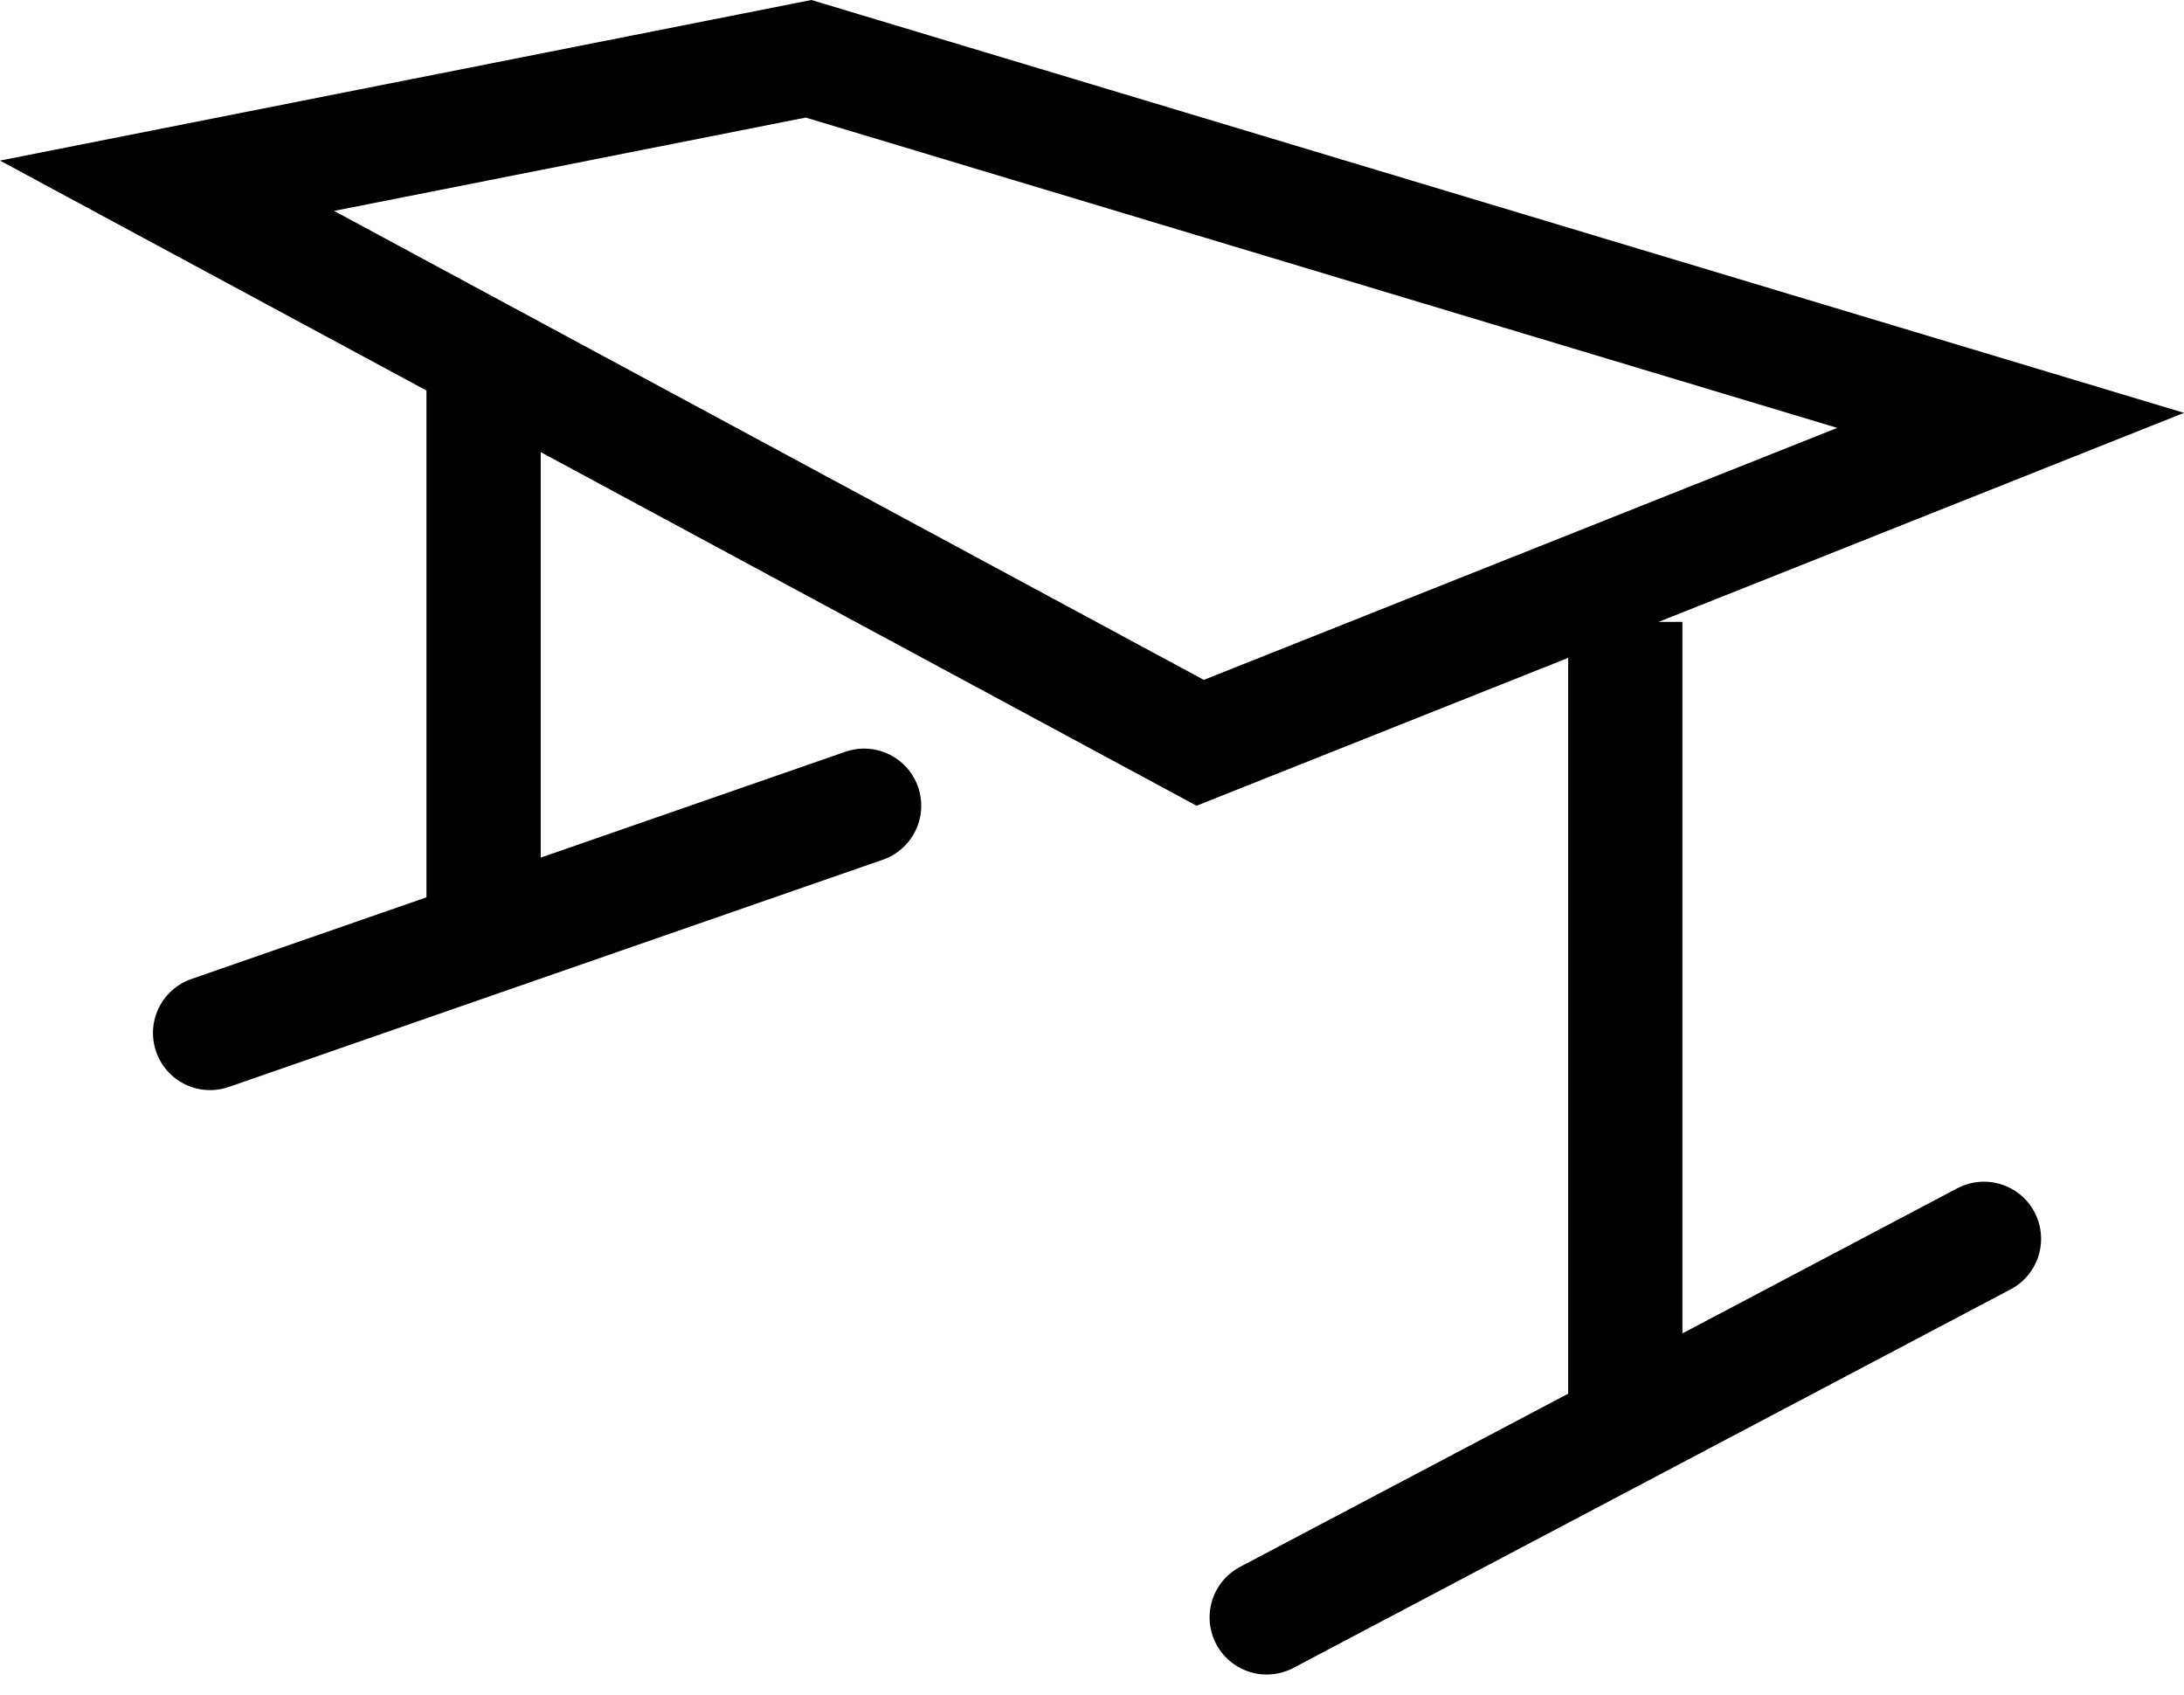
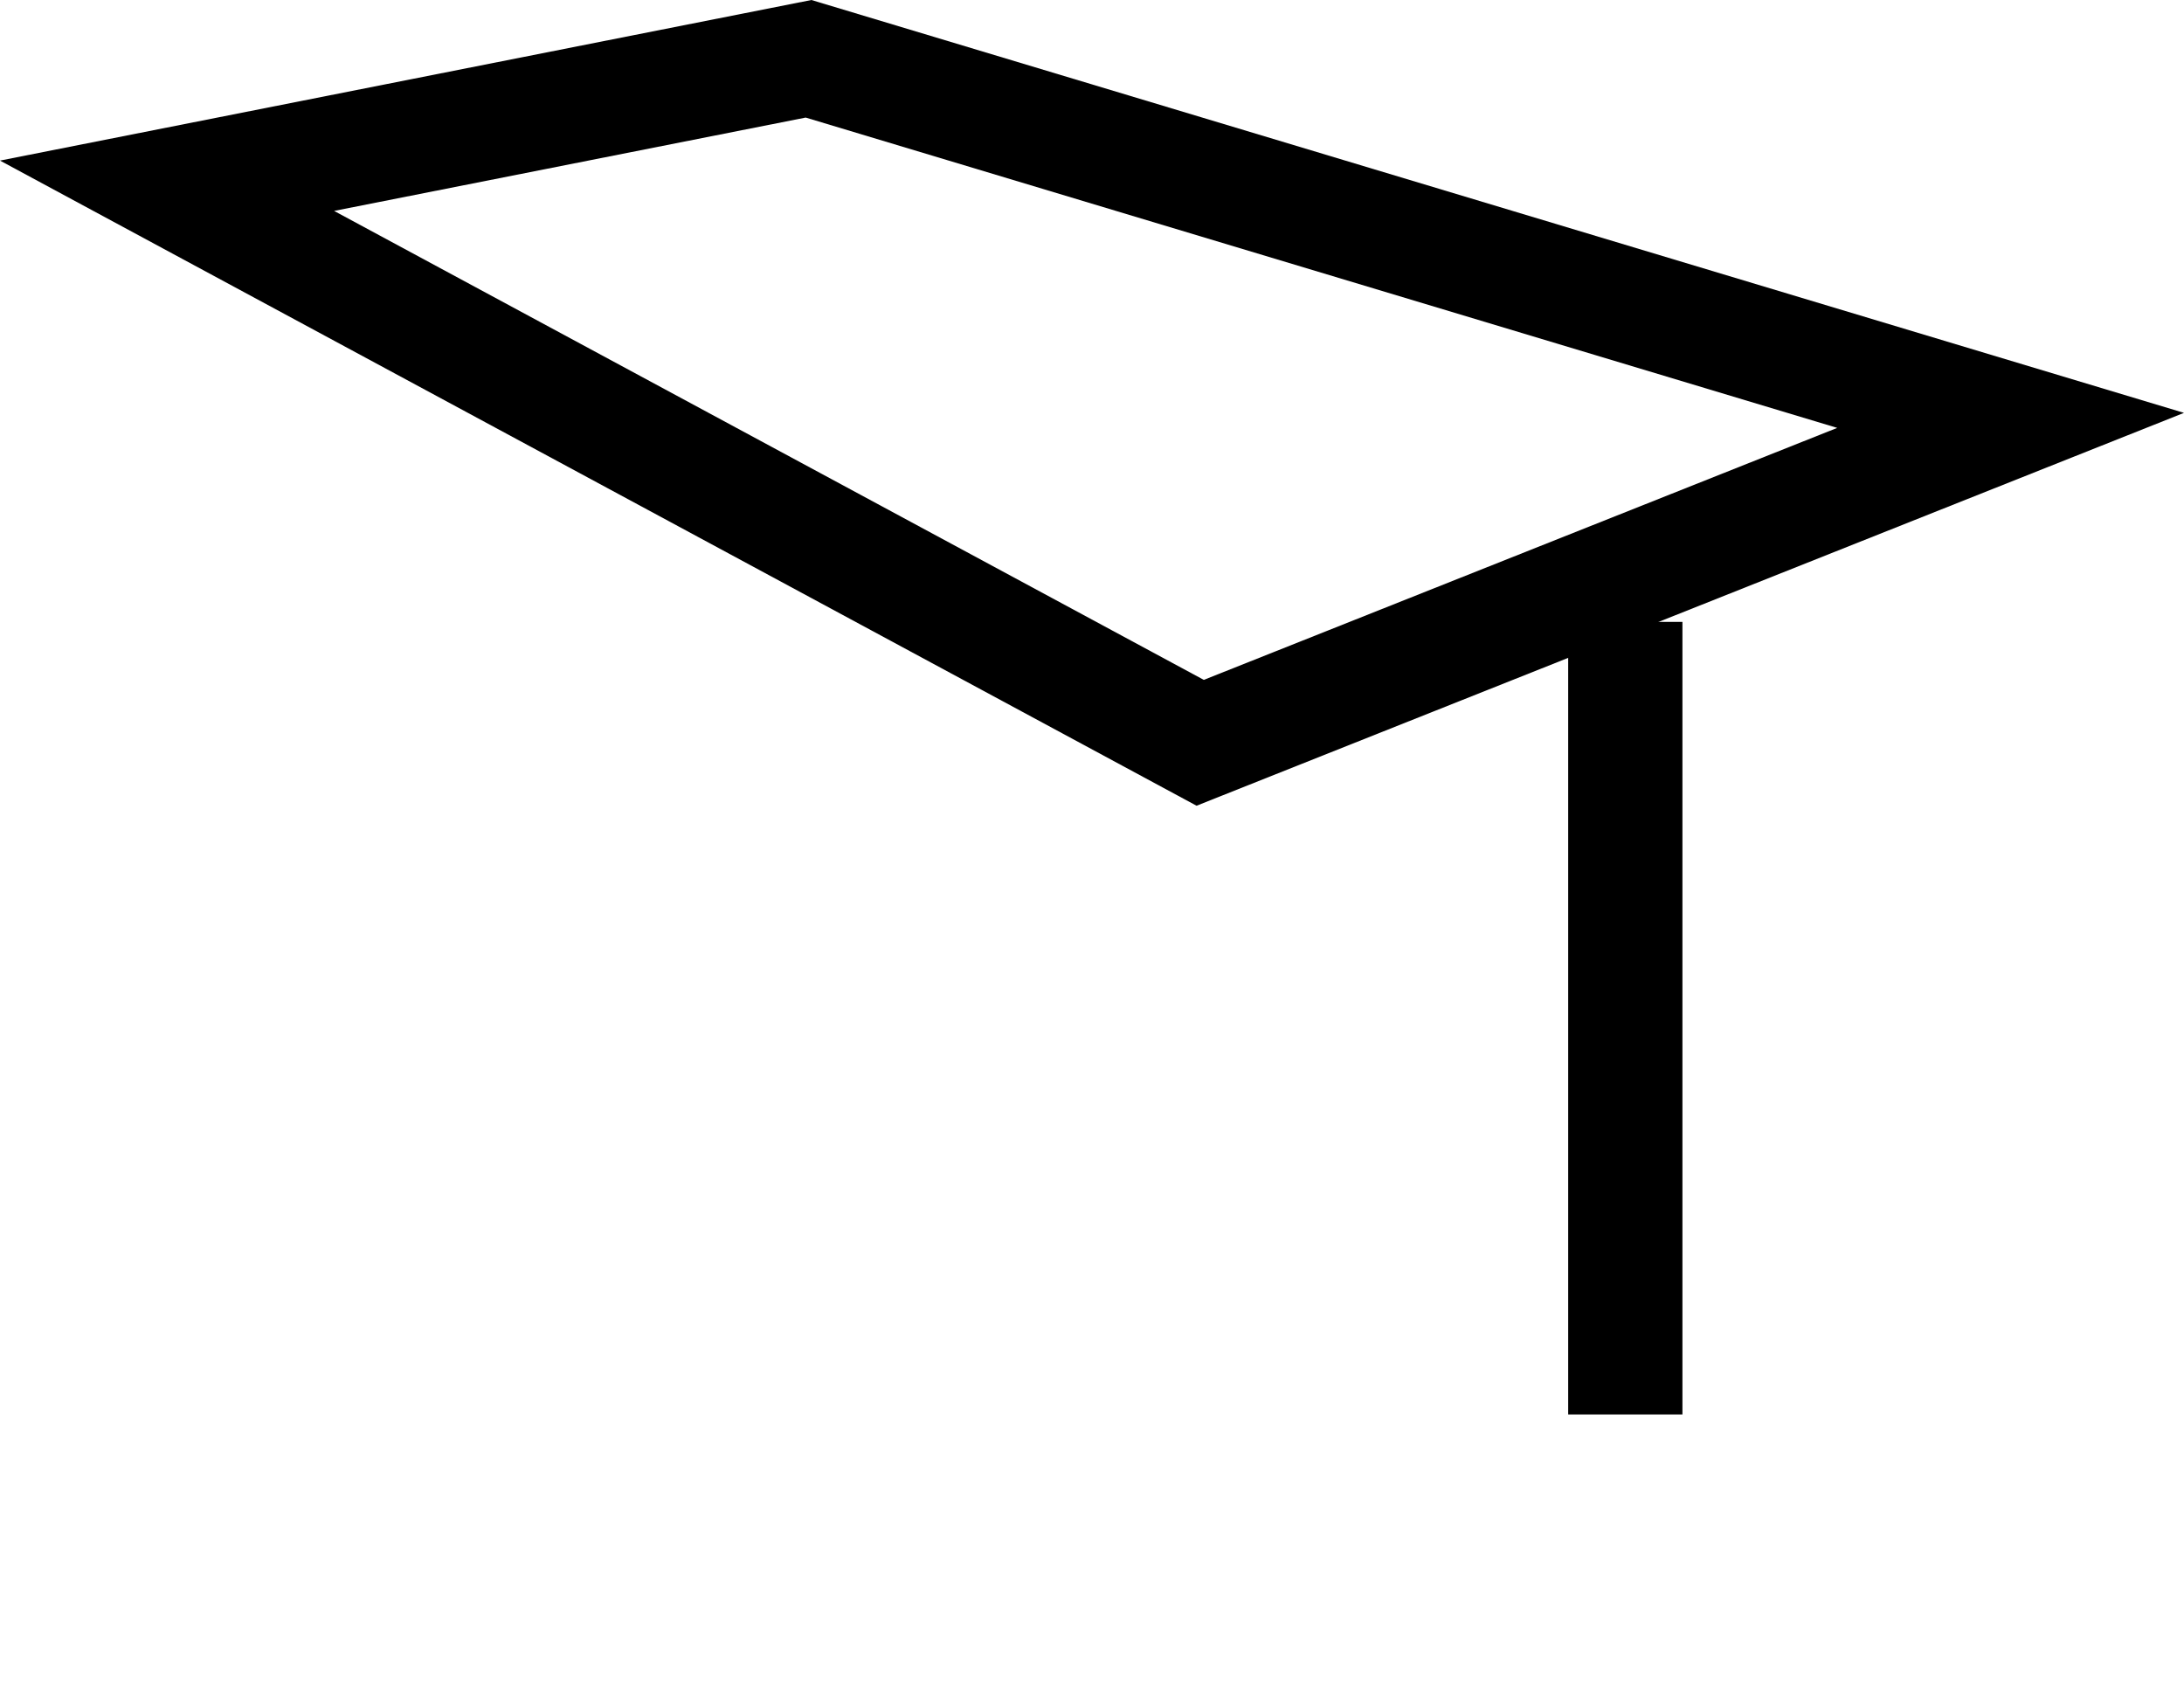
<svg xmlns="http://www.w3.org/2000/svg" id="Icon" width="38.235" height="29.663" viewBox="0 0 38.235 29.663">
  <g id="Pfad_25" data-name="Pfad 25" transform="translate(13.719 -3.215)" fill="none" stroke-linejoin="bevel">
    <path d="M.486,3.215l24.031,7.227L7.229,17.319-13.719,6.026Z" stroke="none" />
    <path d="M 0.386 5.273 L -7.87 6.907 L 7.356 15.116 L 18.445 10.705 L 0.386 5.273 M 0.486 3.215 L 24.516 10.442 L 7.229 17.319 L -13.719 6.026 L 0.486 3.215 Z" stroke="none" fill="#000" />
  </g>
  <line id="Linie_1" data-name="Linie 1" y2="13.874" transform="translate(28.454 10.886)" fill="none" stroke="#000" stroke-width="2" />
-   <line id="Linie_4" data-name="Linie 4" y2="9.23" transform="translate(8.466 6.758)" fill="none" stroke="#000" stroke-width="2" />
-   <line id="Linie_2" data-name="Linie 2" x1="12.557" y2="6.627" transform="translate(22.176 21.685)" fill="none" stroke="#000" stroke-linecap="round" stroke-width="2" />
-   <line id="Linie_3" data-name="Linie 3" x1="11.45" y2="3.978" transform="translate(3.678 14.104)" fill="none" stroke="#000" stroke-linecap="round" stroke-width="2" />
</svg>